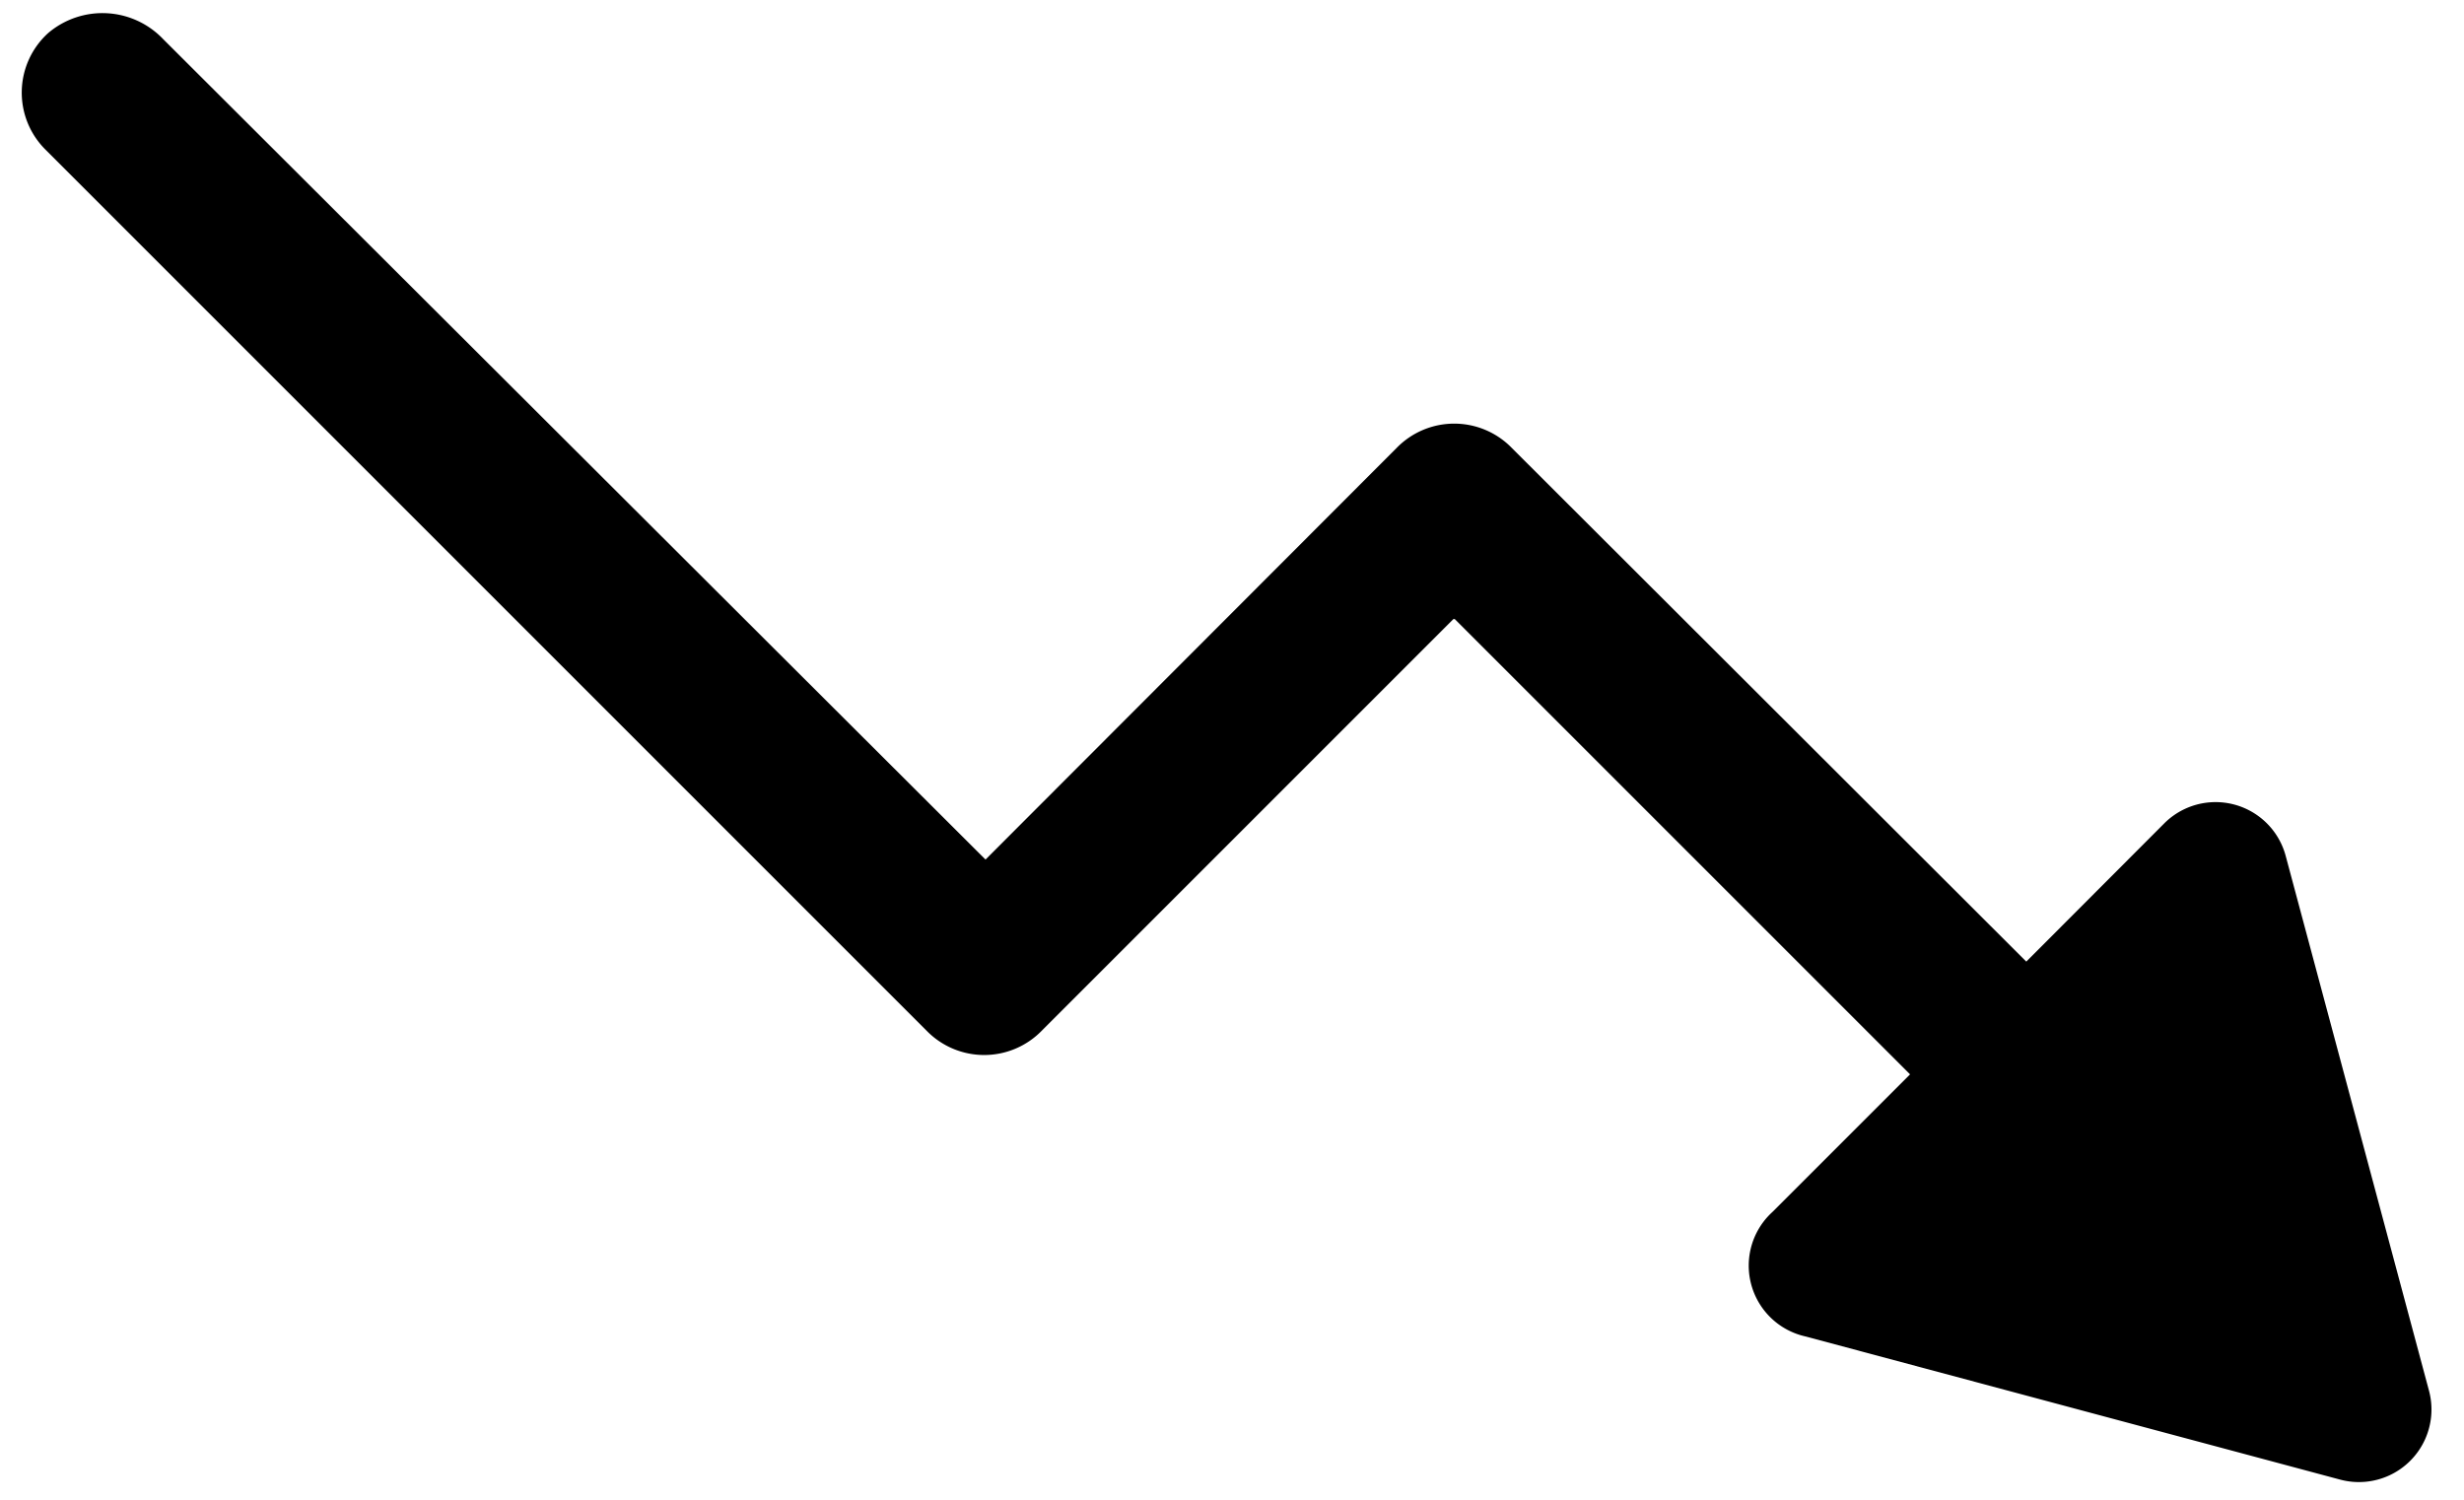
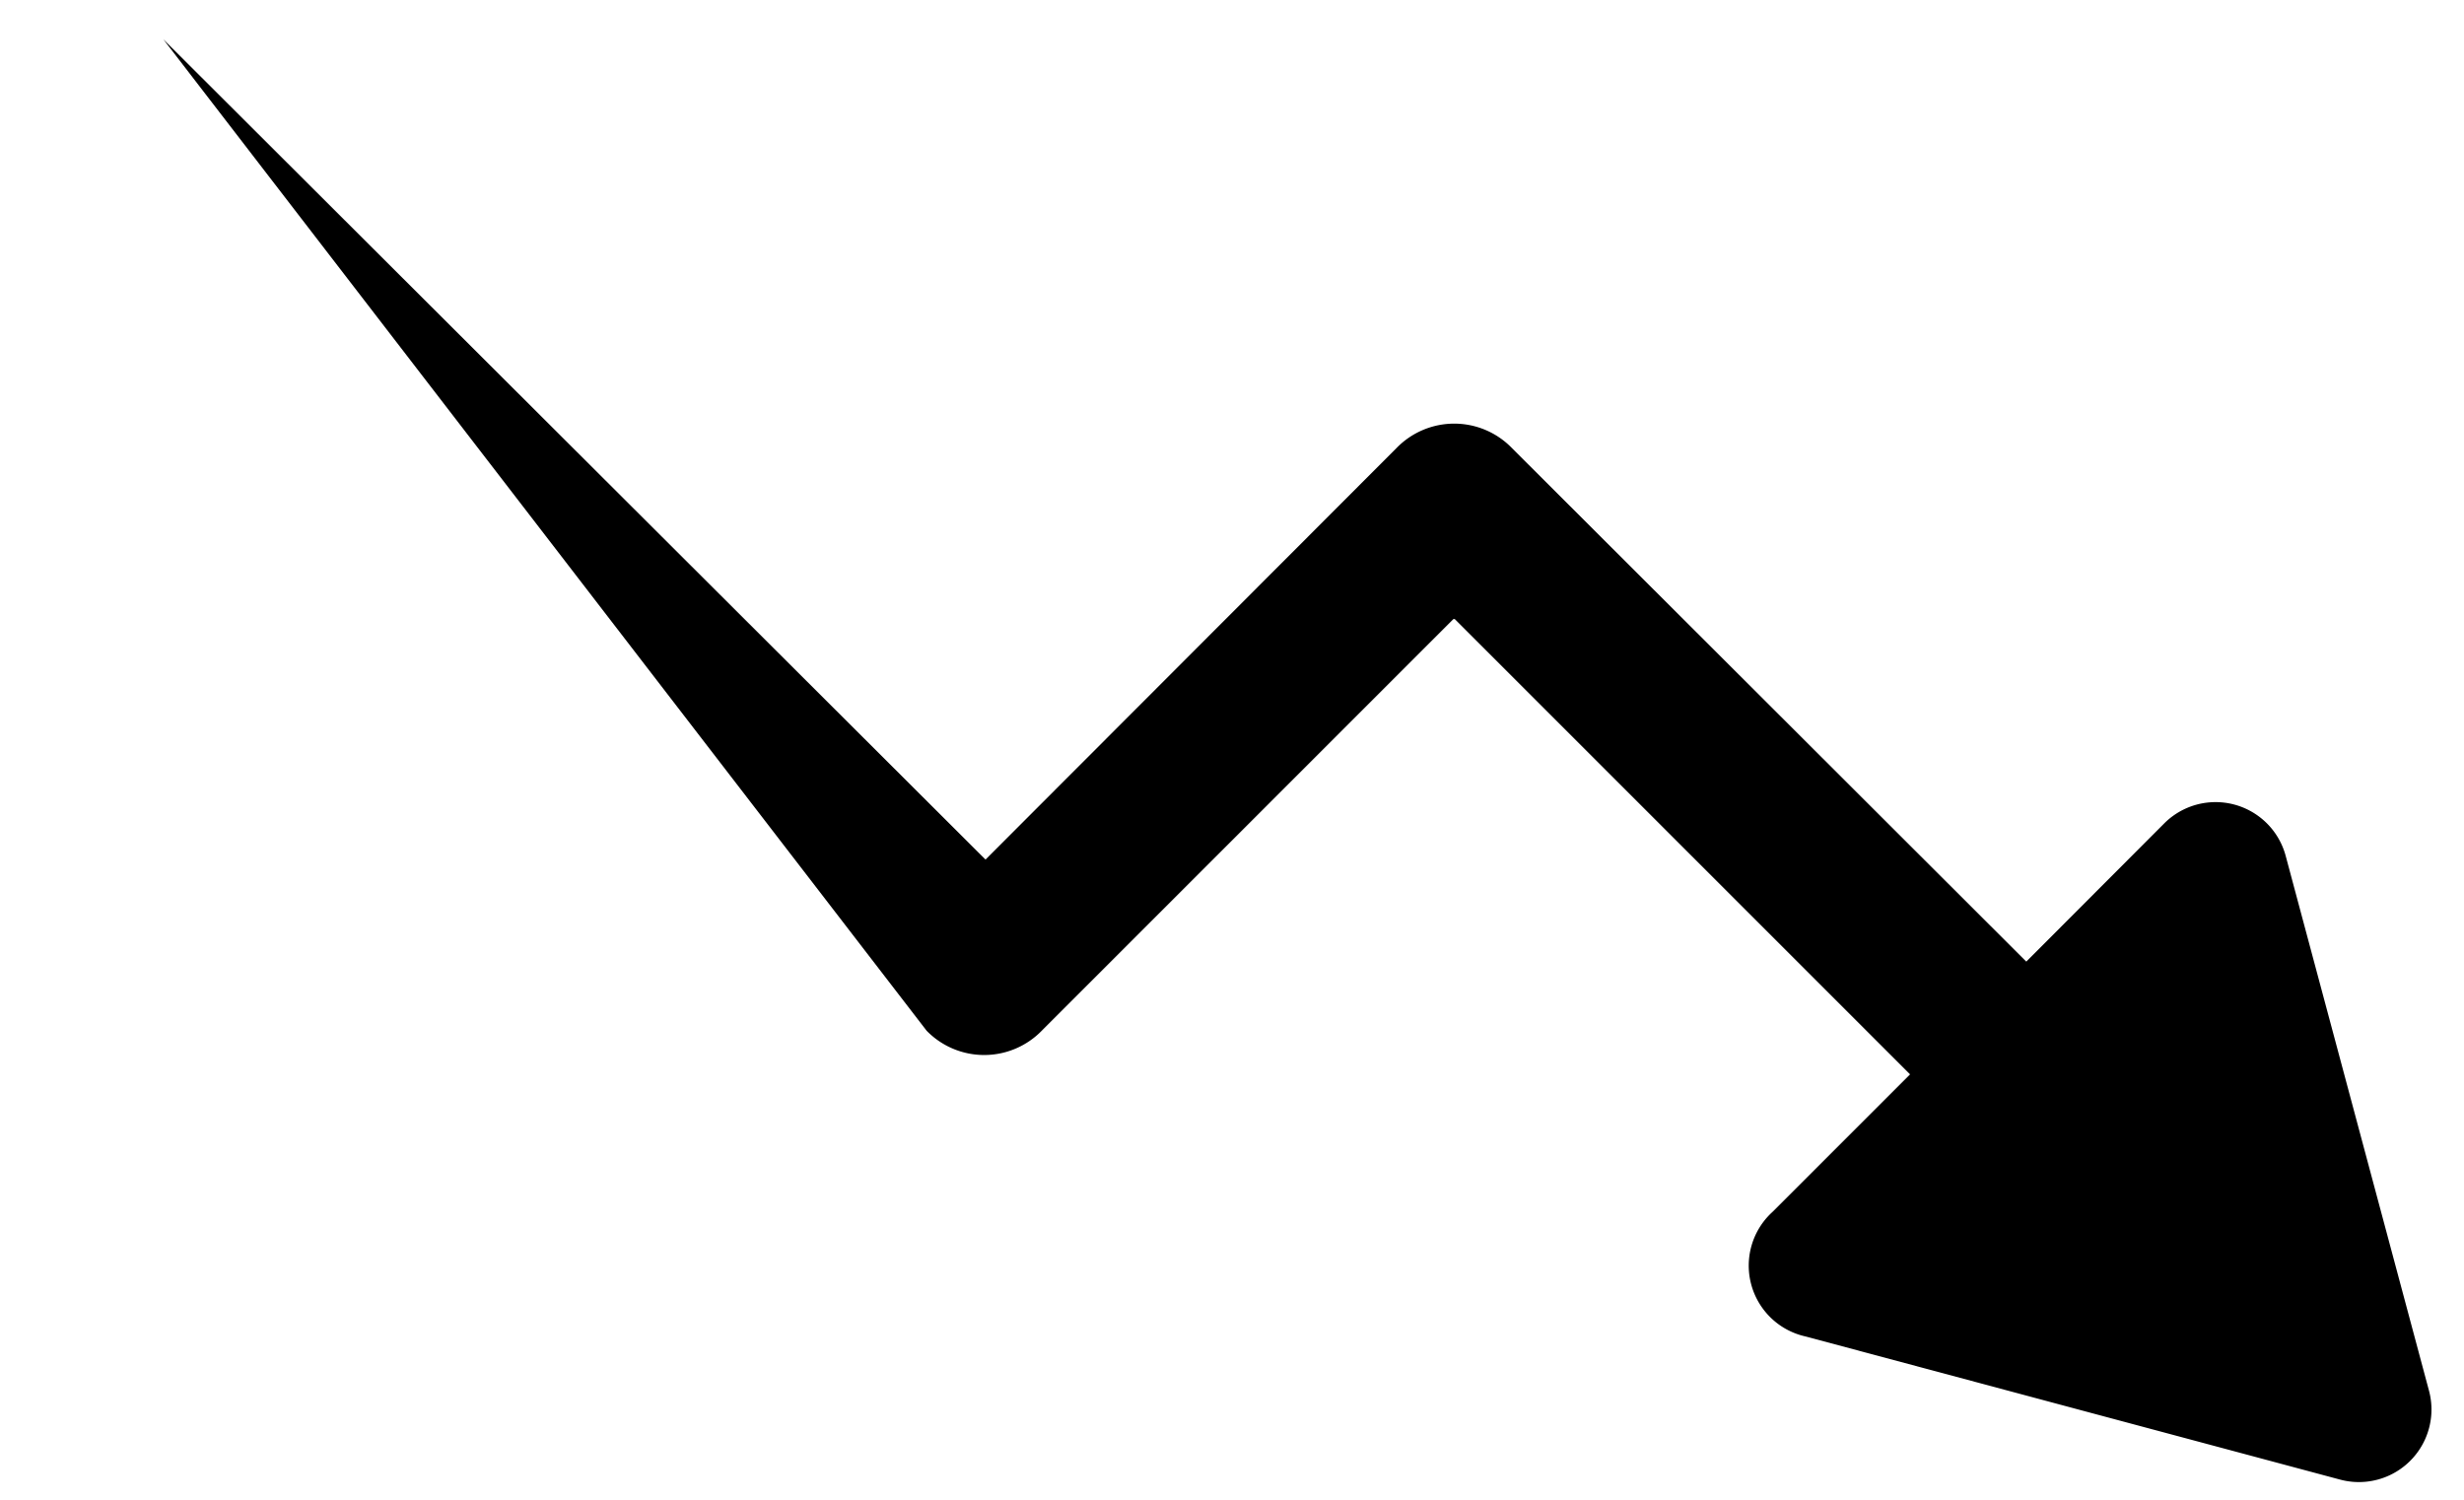
<svg xmlns="http://www.w3.org/2000/svg" xmlns:ns1="http://sodipodi.sourceforge.net/DTD/sodipodi-0.dtd" xmlns:ns2="http://www.inkscape.org/namespaces/inkscape" data-name="Layer 2" viewBox="0 0 92 56" x="0px" y="0px" version="1.1" id="svg2" ns1:docname="noun-trending-down-3643986.svg" ns2:version="1.3 (0e150ed, 2023-07-21)" width="92" height="56">
  <defs id="defs2" />
  <ns1:namedview id="namedview2" pagecolor="#ffffff" bordercolor="#000000" borderopacity="0.25" ns2:showpageshadow="2" ns2:pageopacity="0.0" ns2:pagecheckerboard="0" ns2:deskcolor="#d1d1d1" showgrid="false" ns2:zoom="8.328" ns2:cx="50.012008" ns2:cy="62.5" ns2:window-width="1392" ns2:window-height="1212" ns2:window-x="0" ns2:window-y="25" ns2:window-maximized="0" ns2:current-layer="svg2" />
-   <path d="m 90.687,51.906 -5.34,-19.93 a 2.71,2.71 0 0 0 -4.55,-1.22 l -5.14,5.15 -19.21,-19.18 a 3,3 0 0 0 -4.3,0 l -15.35,15.37 L 6.097,1.466 a 3.13,3.13 0 0 0 -4.3,-0.23 3,3 0 0 0 -0.1,4.35 L 34.597,38.486 a 3,3 0 0 0 4.3,0 l 15.37,-15.37 h 0.05 l 17,17 -5.14,5.14 a 2.71,2.71 0 0 0 1.25,4.65 l 19.94,5.34 a 2.71,2.71 0 0 0 3.32,-3.34 z" id="path1" />
+   <path d="m 90.687,51.906 -5.34,-19.93 a 2.71,2.71 0 0 0 -4.55,-1.22 l -5.14,5.15 -19.21,-19.18 a 3,3 0 0 0 -4.3,0 l -15.35,15.37 L 6.097,1.466 L 34.597,38.486 a 3,3 0 0 0 4.3,0 l 15.37,-15.37 h 0.05 l 17,17 -5.14,5.14 a 2.71,2.71 0 0 0 1.25,4.65 l 19.94,5.34 a 2.71,2.71 0 0 0 3.32,-3.34 z" id="path1" />
</svg>